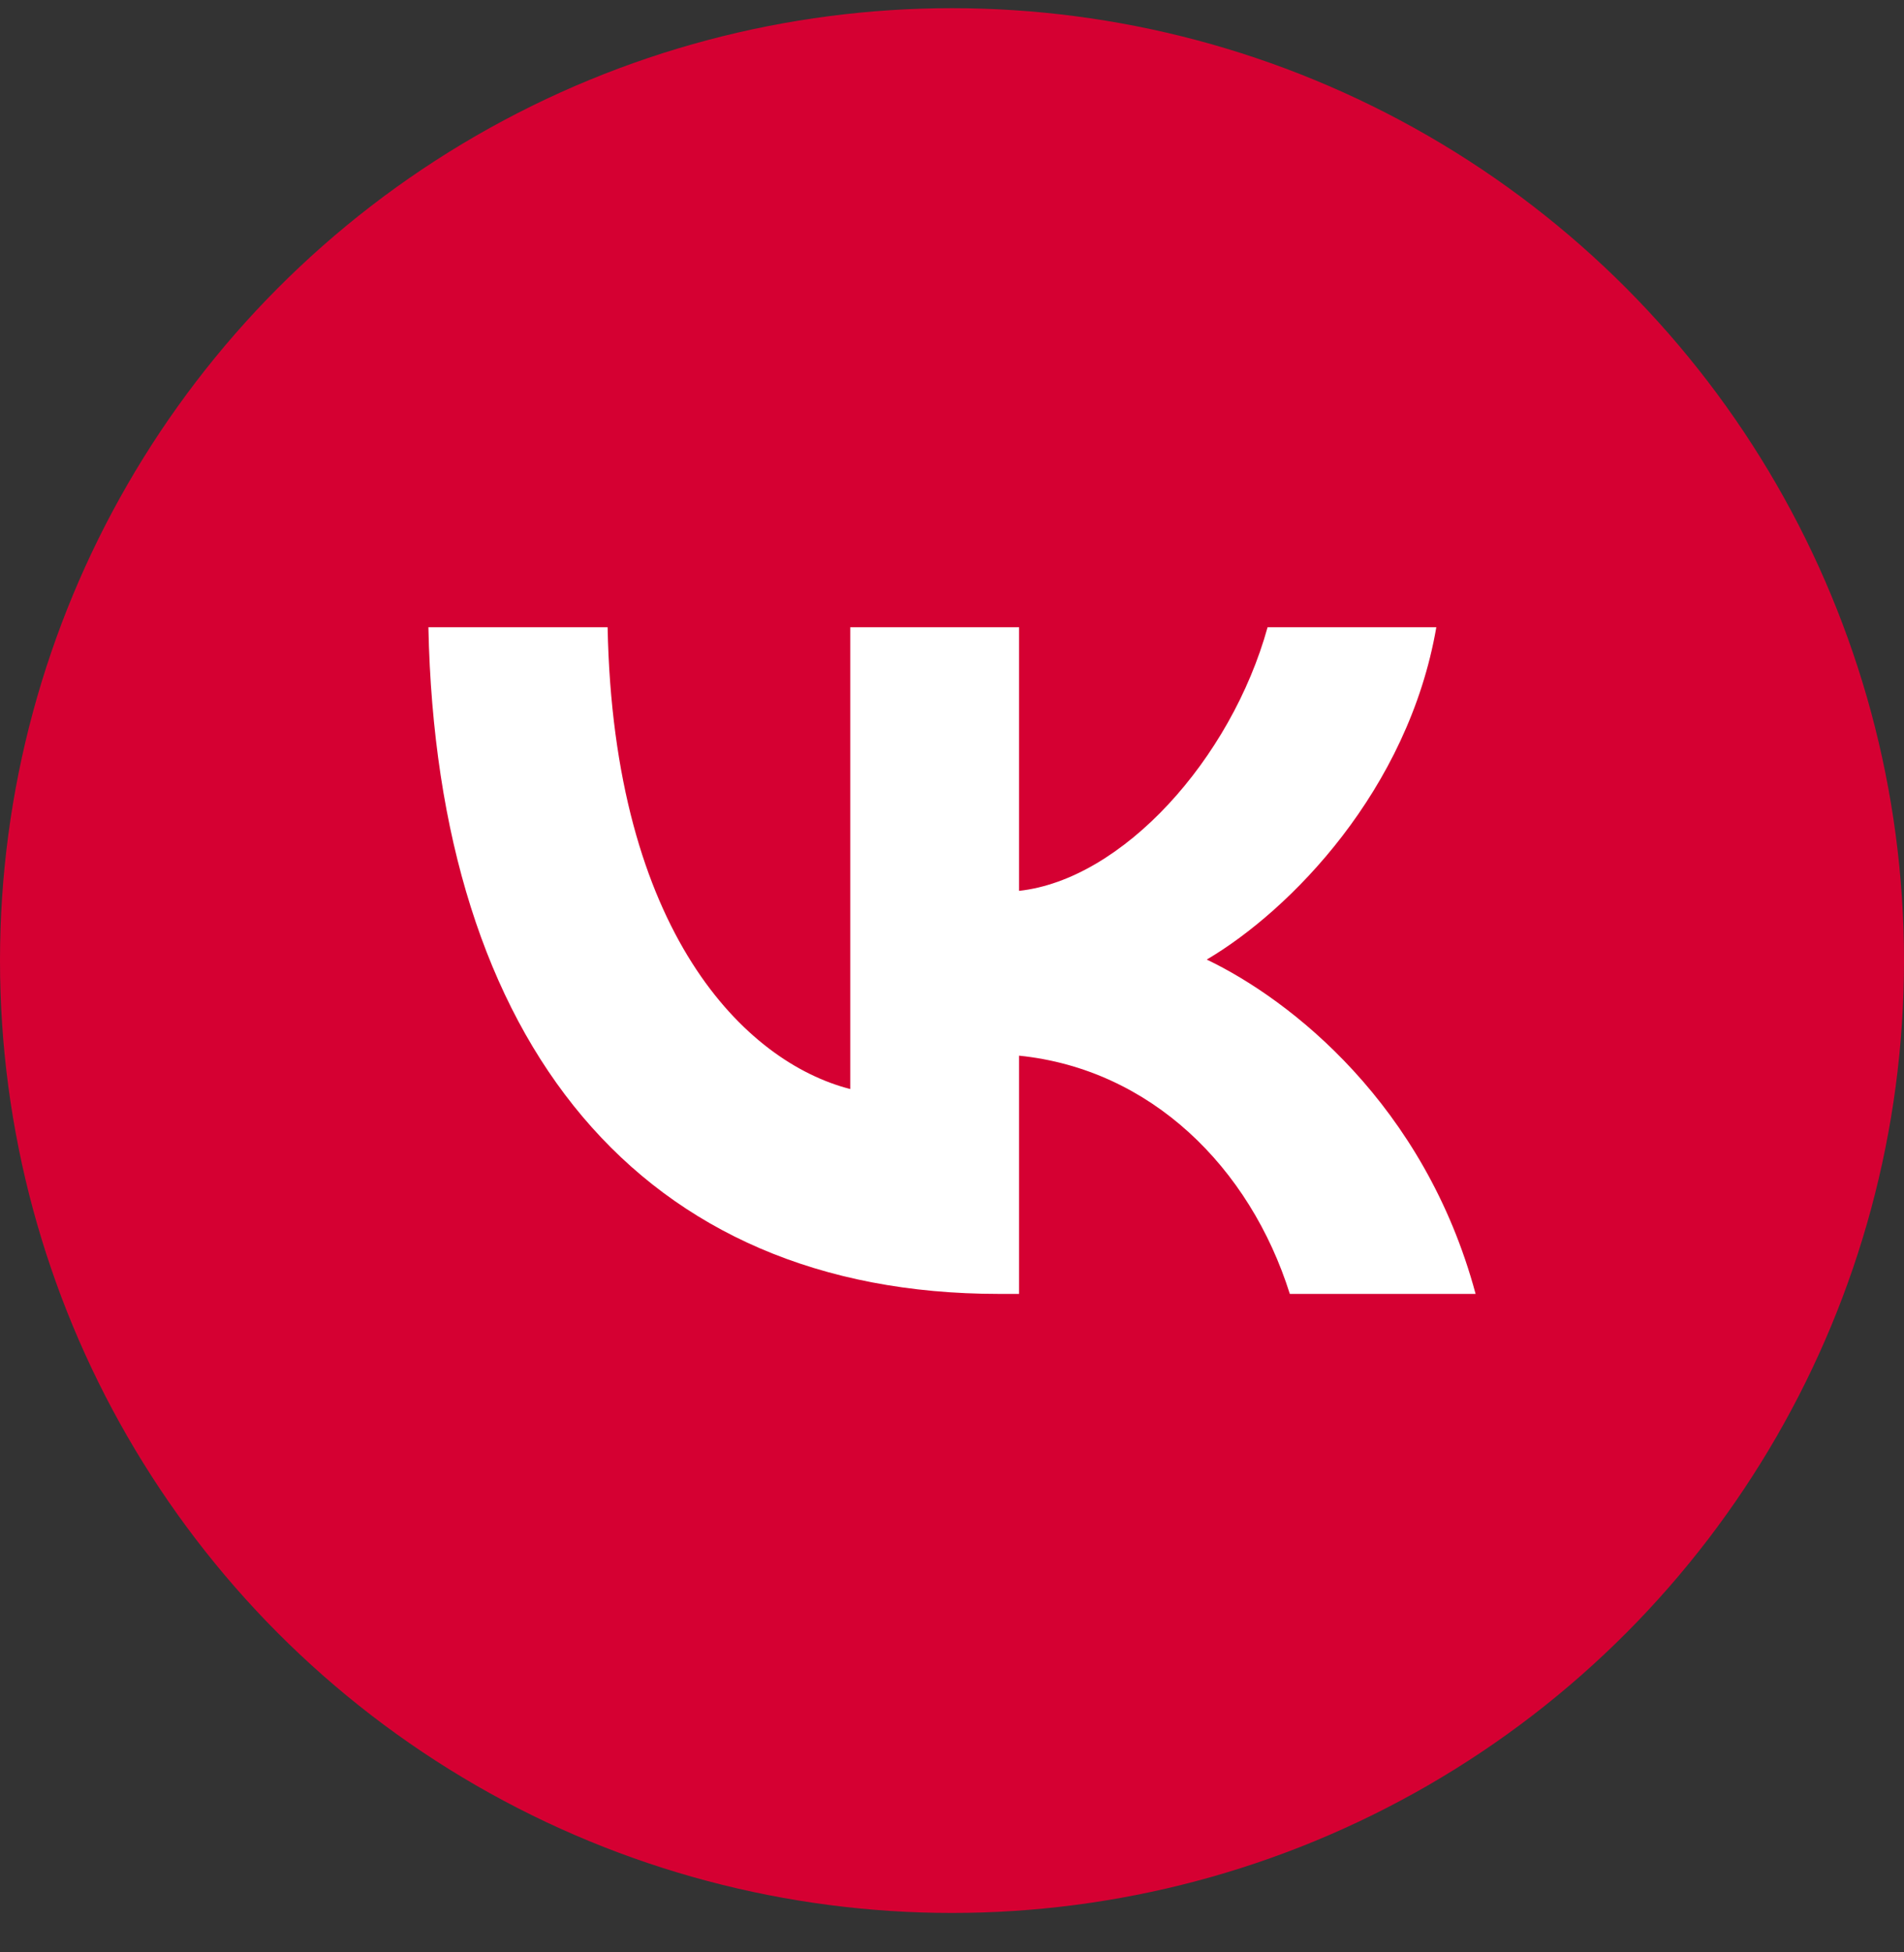
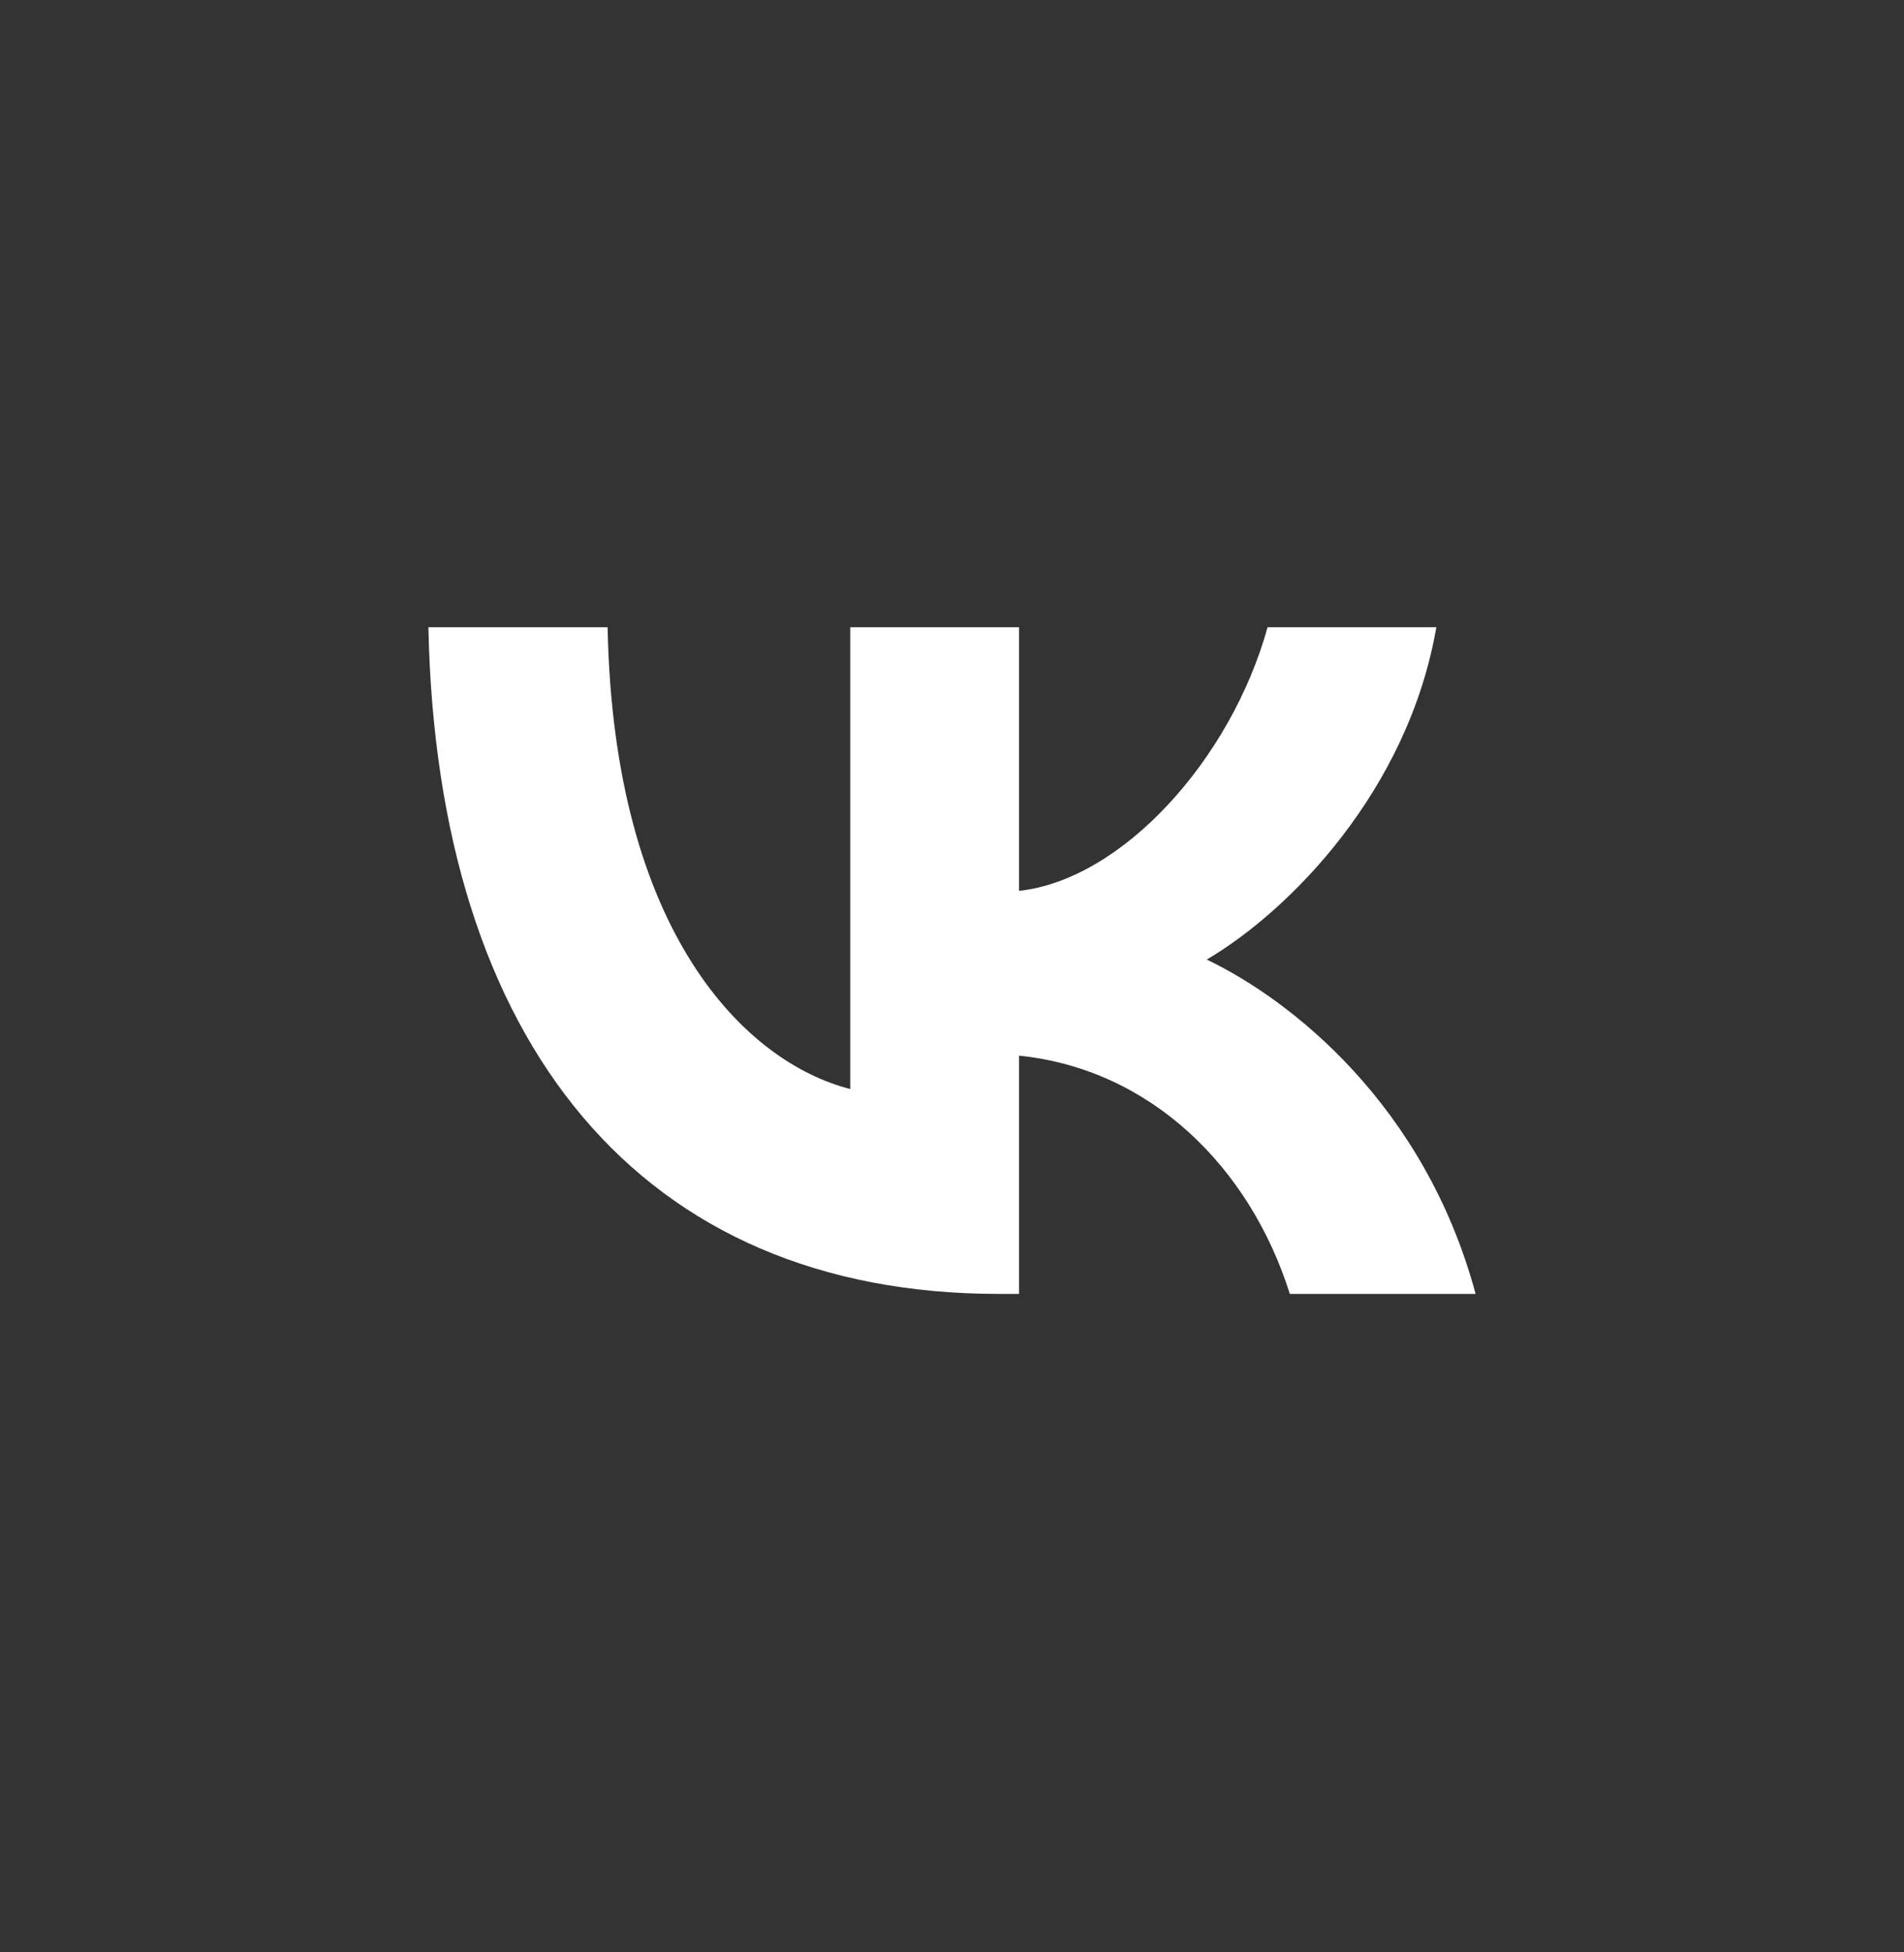
<svg xmlns="http://www.w3.org/2000/svg" width="40" height="41" viewBox="0 0 40 41" fill="none">
  <rect x="0" y="0" width="40" height="41" fill="#333333" stroke="none" />
  <g clip-path="url(#clip0_1727_863)">
-     <circle cx="20" cy="20.172" r="20" fill="#D50032" />
    <path d="M20.982 27.172C13.466 27.172 9.179 21.917 9 13.172H12.765C12.889 19.591 15.665 22.309 17.863 22.87V13.172H21.409V18.708C23.58 18.47 25.86 15.947 26.63 13.172H30.175C29.584 16.592 27.111 19.114 25.352 20.151C27.111 20.992 29.928 23.192 31 27.172H27.097C26.259 24.51 24.171 22.45 21.409 22.169V27.172H20.982Z" fill="white" />
  </g>
  <defs>
    <clipPath id="clip0_1727_863">
      <rect width="40" height="40" fill="white" transform="translate(0 0.172)" />
    </clipPath>
  </defs>
</svg>